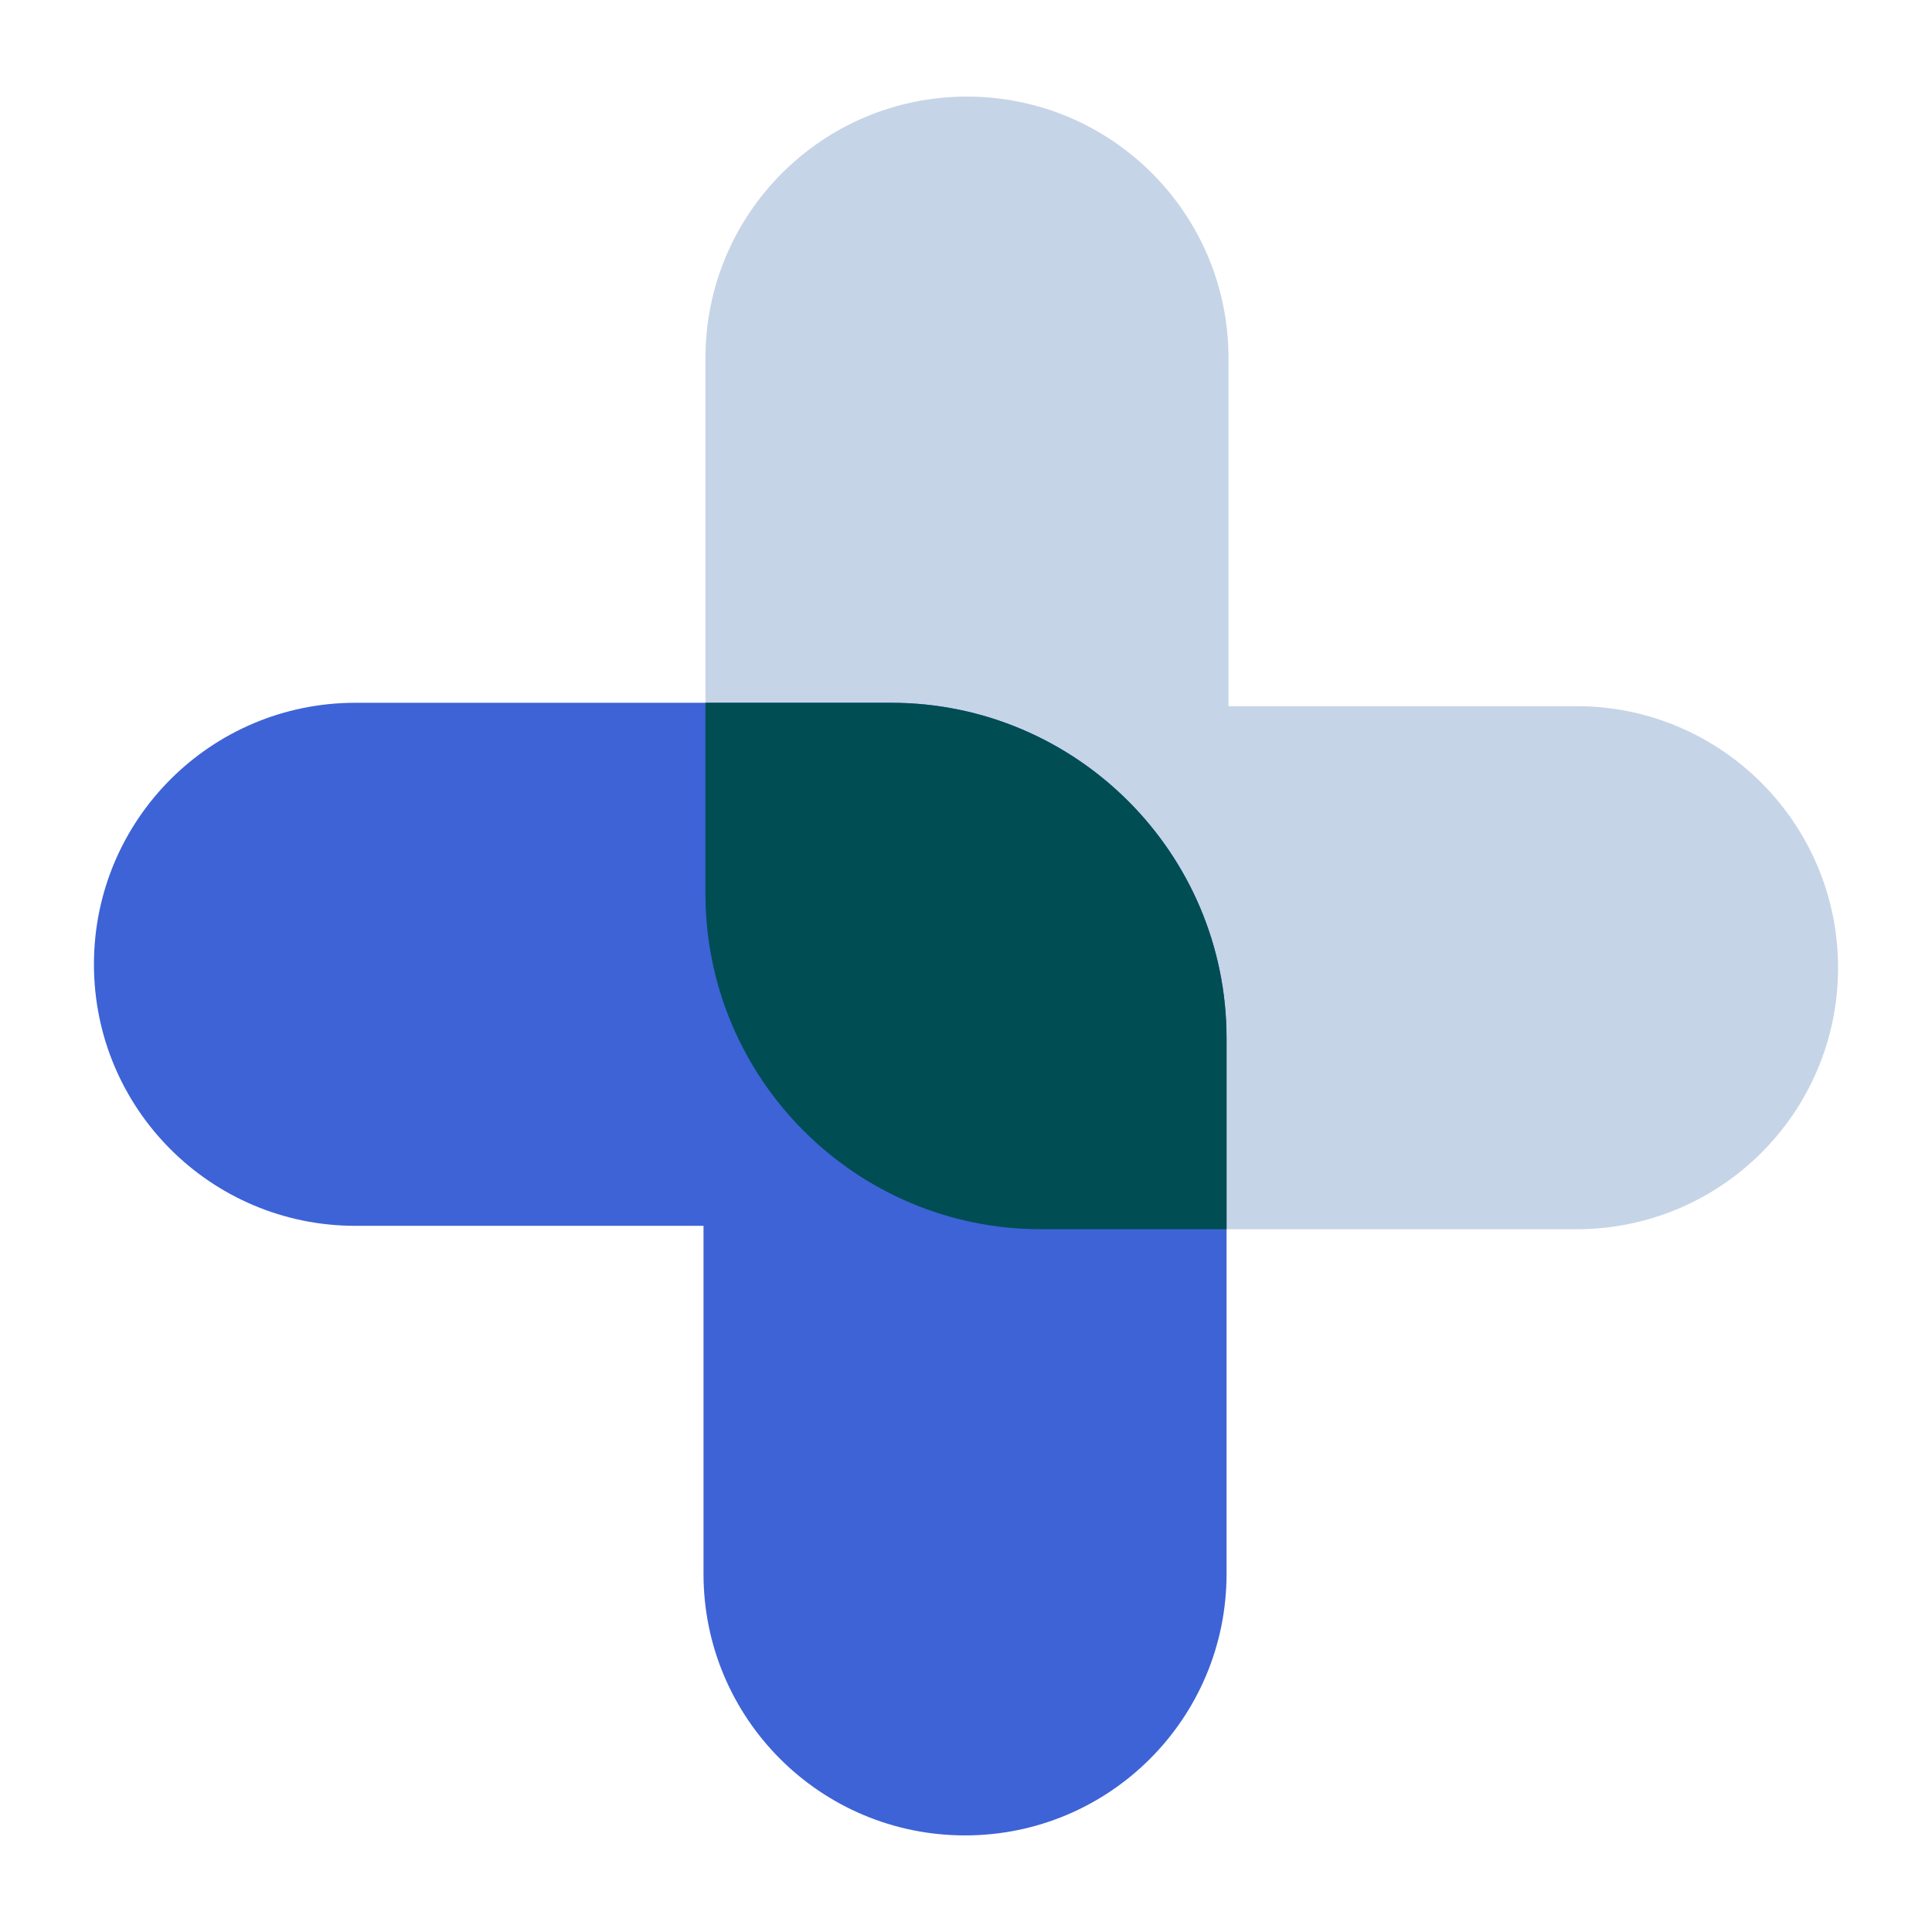
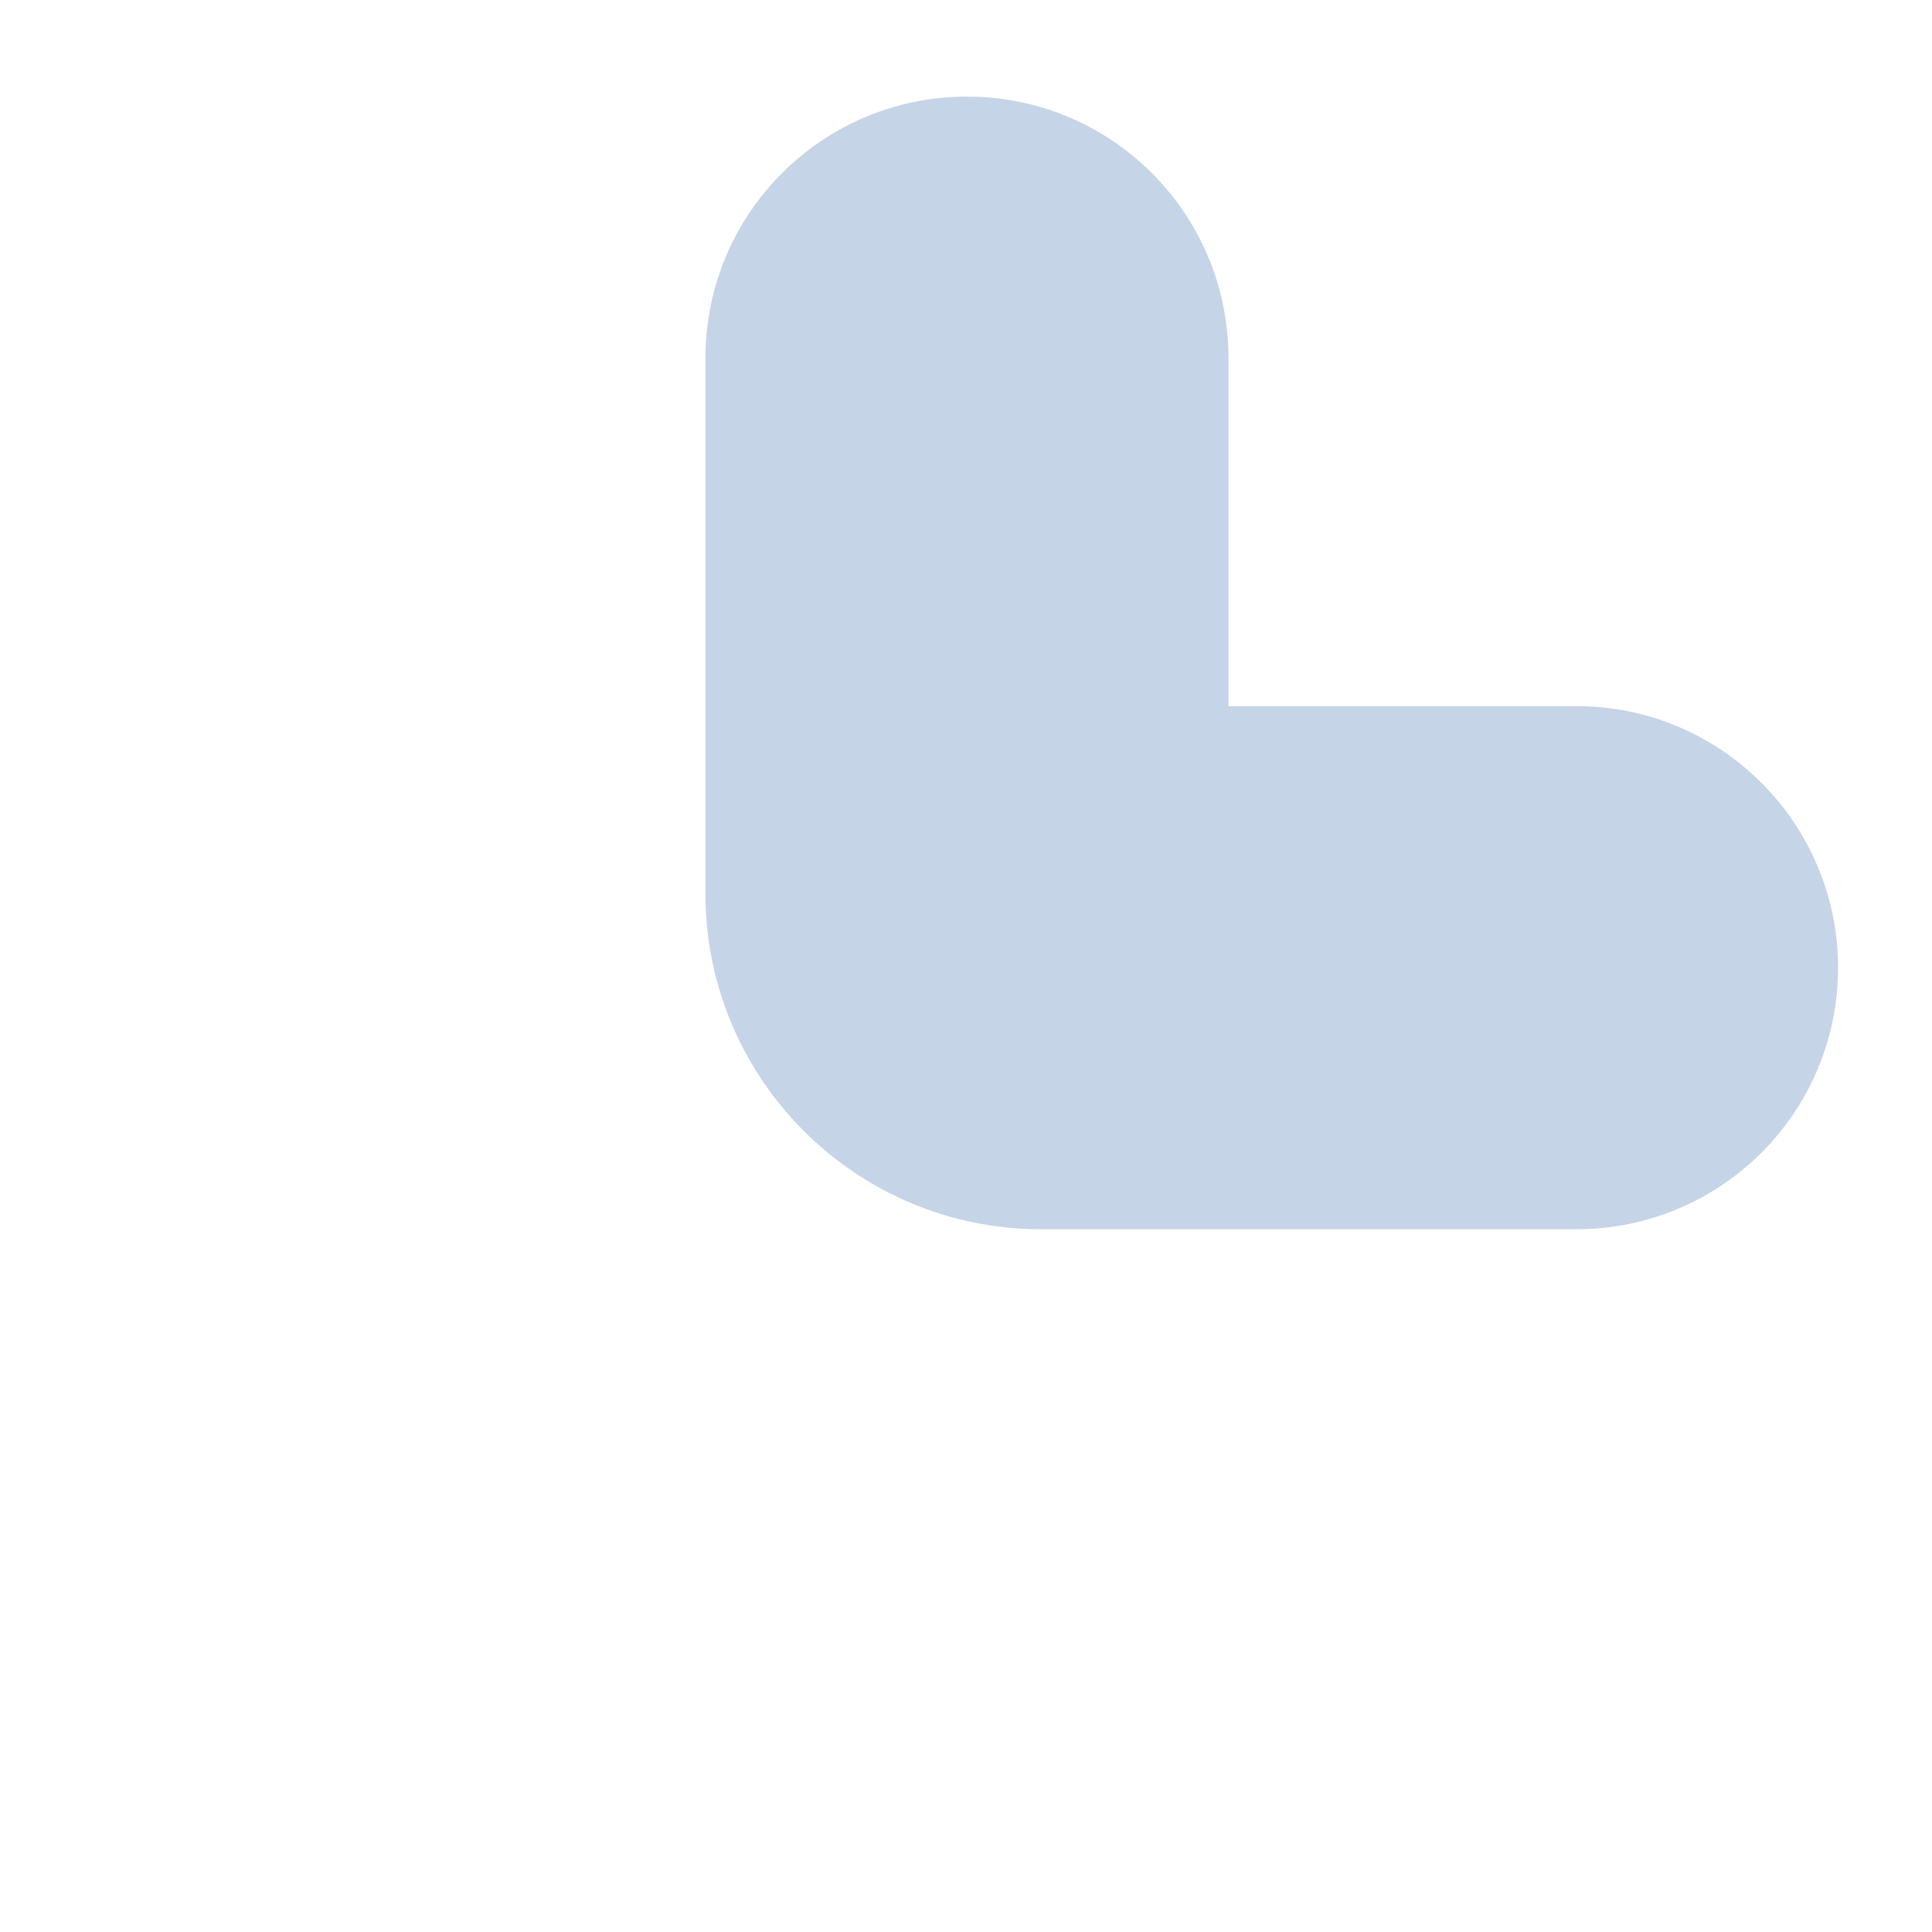
<svg xmlns="http://www.w3.org/2000/svg" width="500" zoomAndPan="magnify" viewBox="0 0 375 375" height="500" preserveAspectRatio="xMidYMid meet" version="1.0">
  <defs>
    <clipPath id="b5c732cecd">
      <path d="M 136 18.75 L 357 18.75 L 357 239 L 136 239 Z M 136 18.75 " clip-rule="nonzero" />
    </clipPath>
    <clipPath id="a7613010d8">
-       <path d="M 18.133 136 L 239 136 L 239 356.25 L 18.133 356.25 Z M 18.133 136 " clip-rule="nonzero" />
-     </clipPath>
+       </clipPath>
  </defs>
  <g clip-path="url(#b5c732cecd)">
    <path fill="#c6d4e7" d="M 356.766 187.828 C 356.766 215.883 334.059 238.59 306.004 238.59 L 202.043 238.59 C 166.105 238.59 136.926 209.41 136.926 173.473 L 136.926 69.512 C 136.926 41.457 159.633 18.75 187.688 18.75 C 215.742 18.75 238.449 41.457 238.449 69.512 L 238.449 137.066 L 306.004 137.066 C 334.059 137.066 356.766 159.867 356.766 187.828 Z M 356.766 187.828 " fill-opacity="1" fill-rule="nonzero" />
  </g>
  <g clip-path="url(#a7613010d8)">
    <path fill="#3d63d7" d="M 18.234 187.172 C 18.234 159.117 40.941 136.41 68.996 136.41 L 172.957 136.41 C 208.891 136.41 238.074 165.59 238.074 201.527 L 238.074 305.488 C 238.074 333.543 215.367 356.25 187.312 356.25 C 159.258 356.25 136.551 333.543 136.551 305.488 L 136.551 237.934 L 68.996 237.934 C 40.941 237.934 18.234 215.227 18.234 187.172 Z M 18.234 187.172 " fill-opacity="1" fill-rule="nonzero" />
  </g>
-   <path fill="#004d54" d="M 238.074 201.527 L 238.074 238.59 L 202.043 238.59 C 166.105 238.59 136.926 209.41 136.926 173.473 L 136.926 136.41 L 172.957 136.41 C 208.891 136.41 238.074 165.59 238.074 201.527 Z M 238.074 201.527 " fill-opacity="1" fill-rule="nonzero" />
</svg>